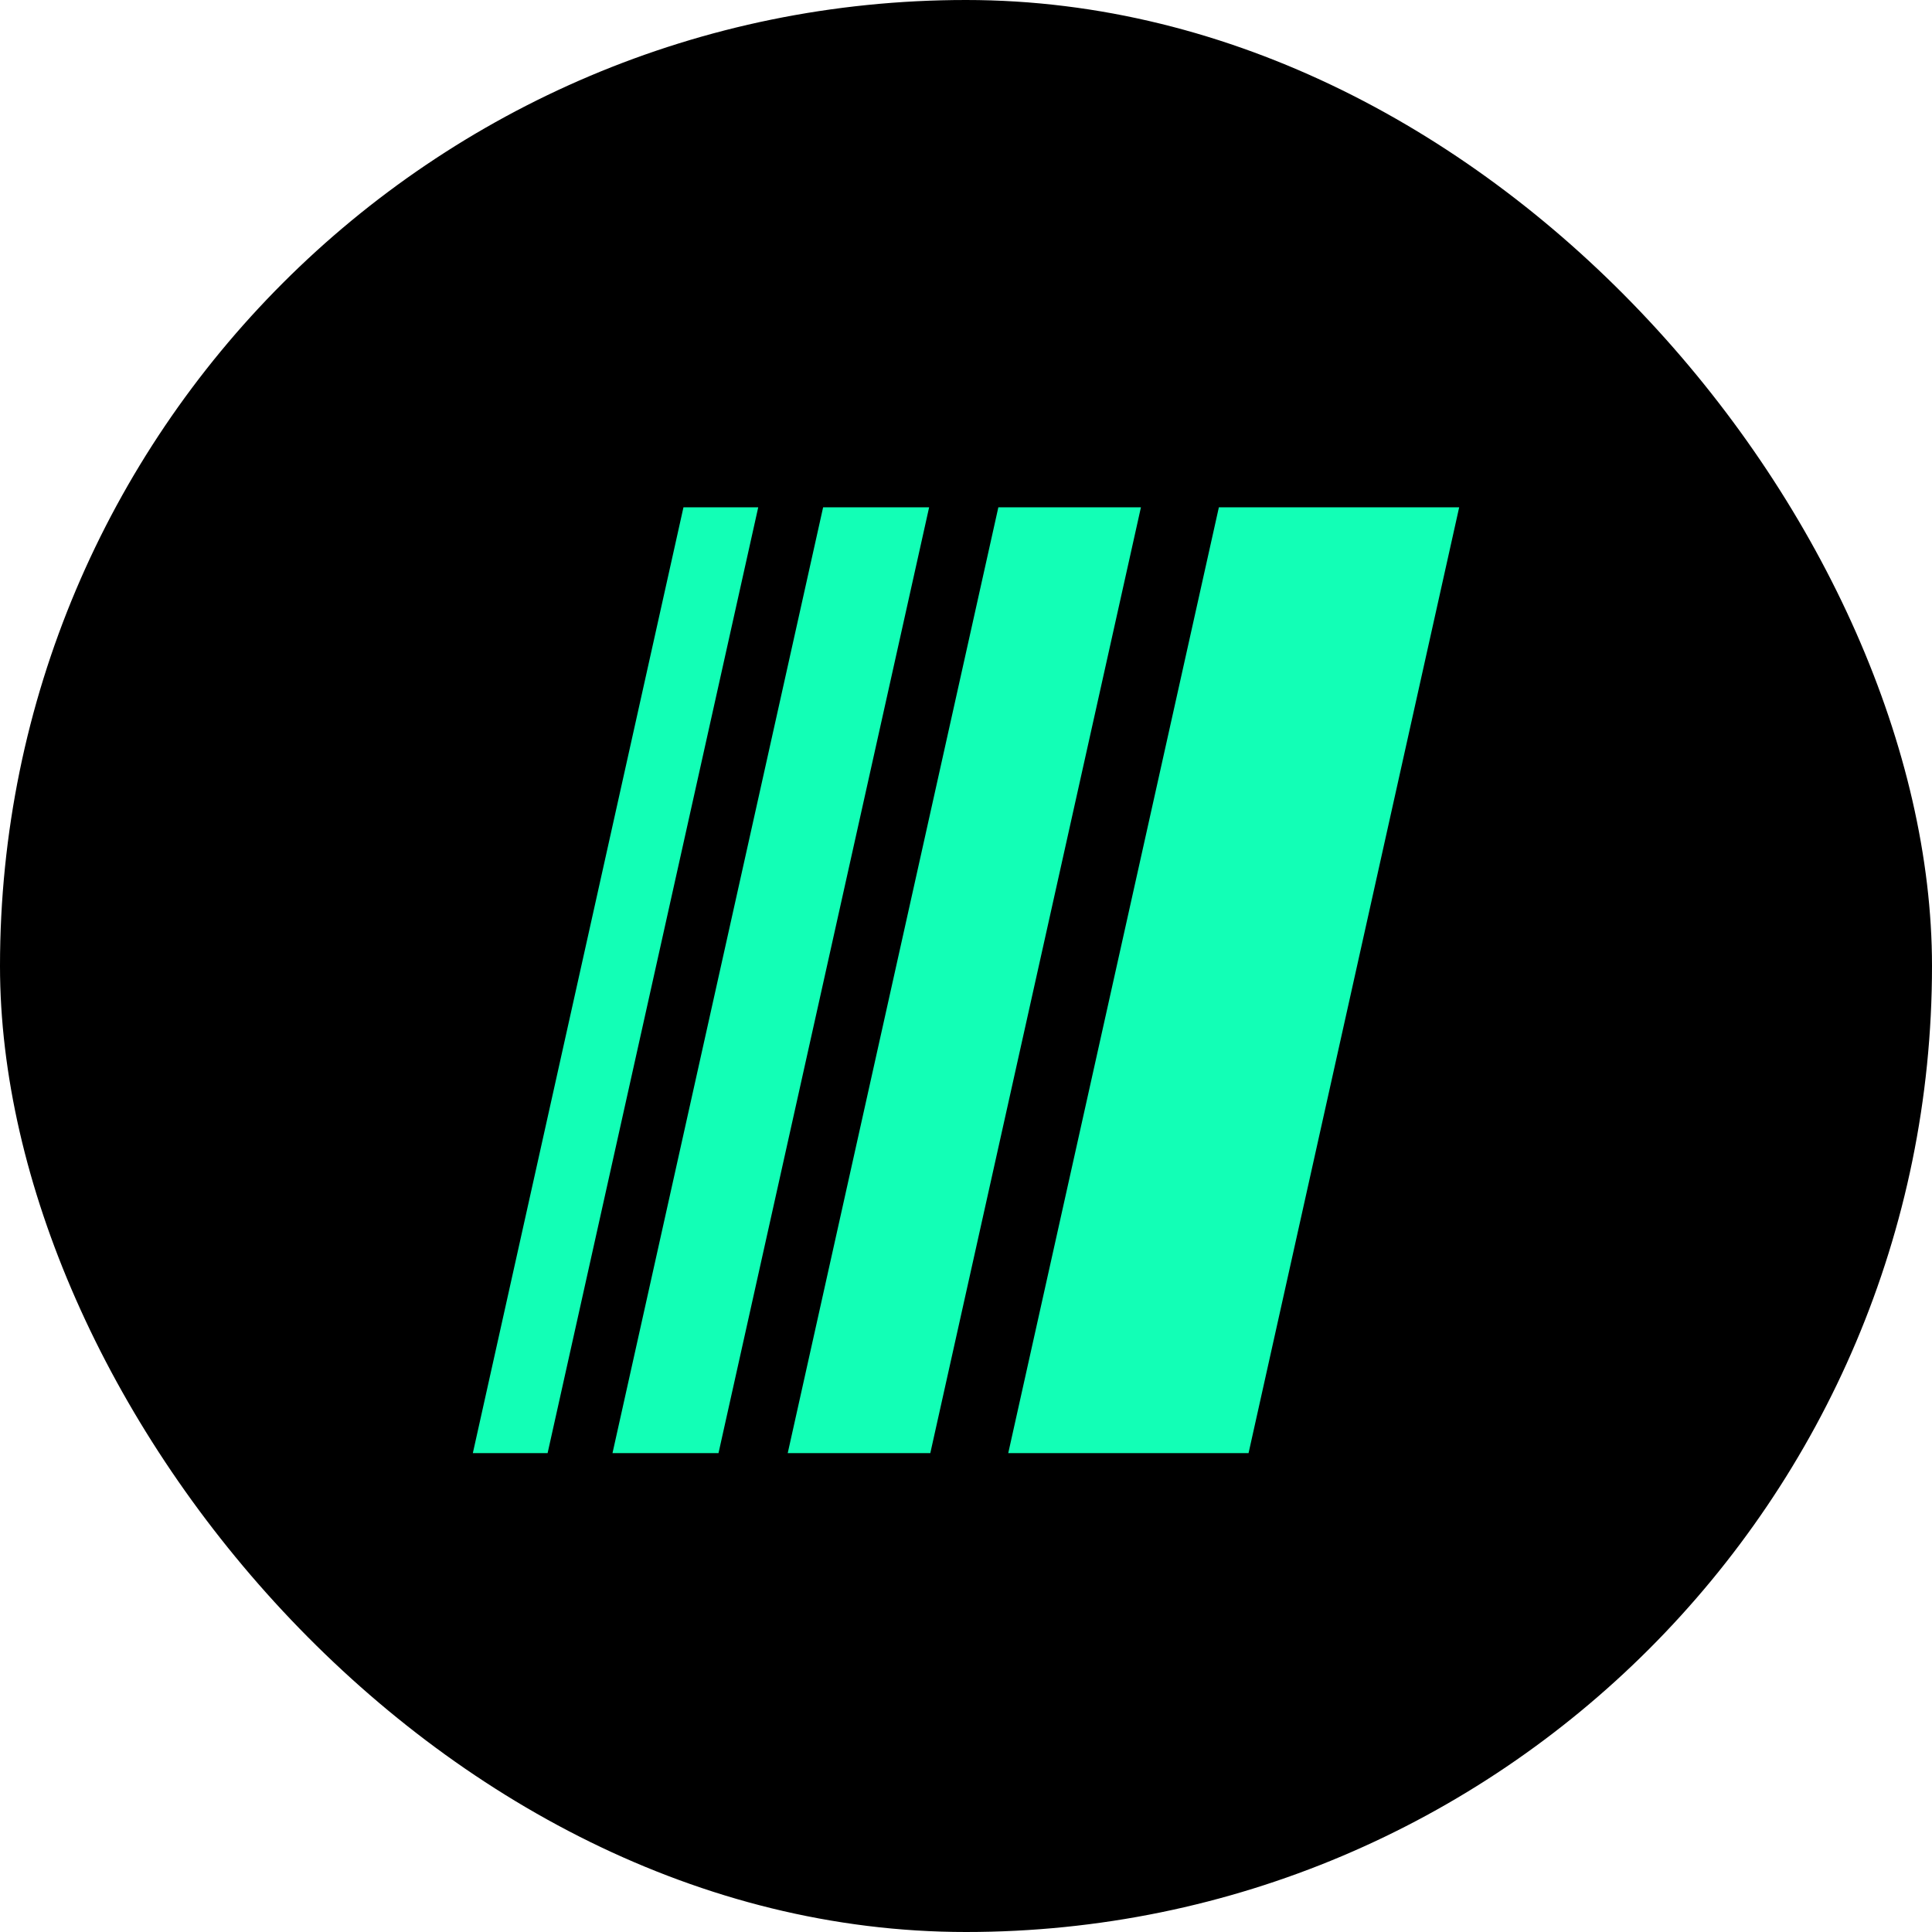
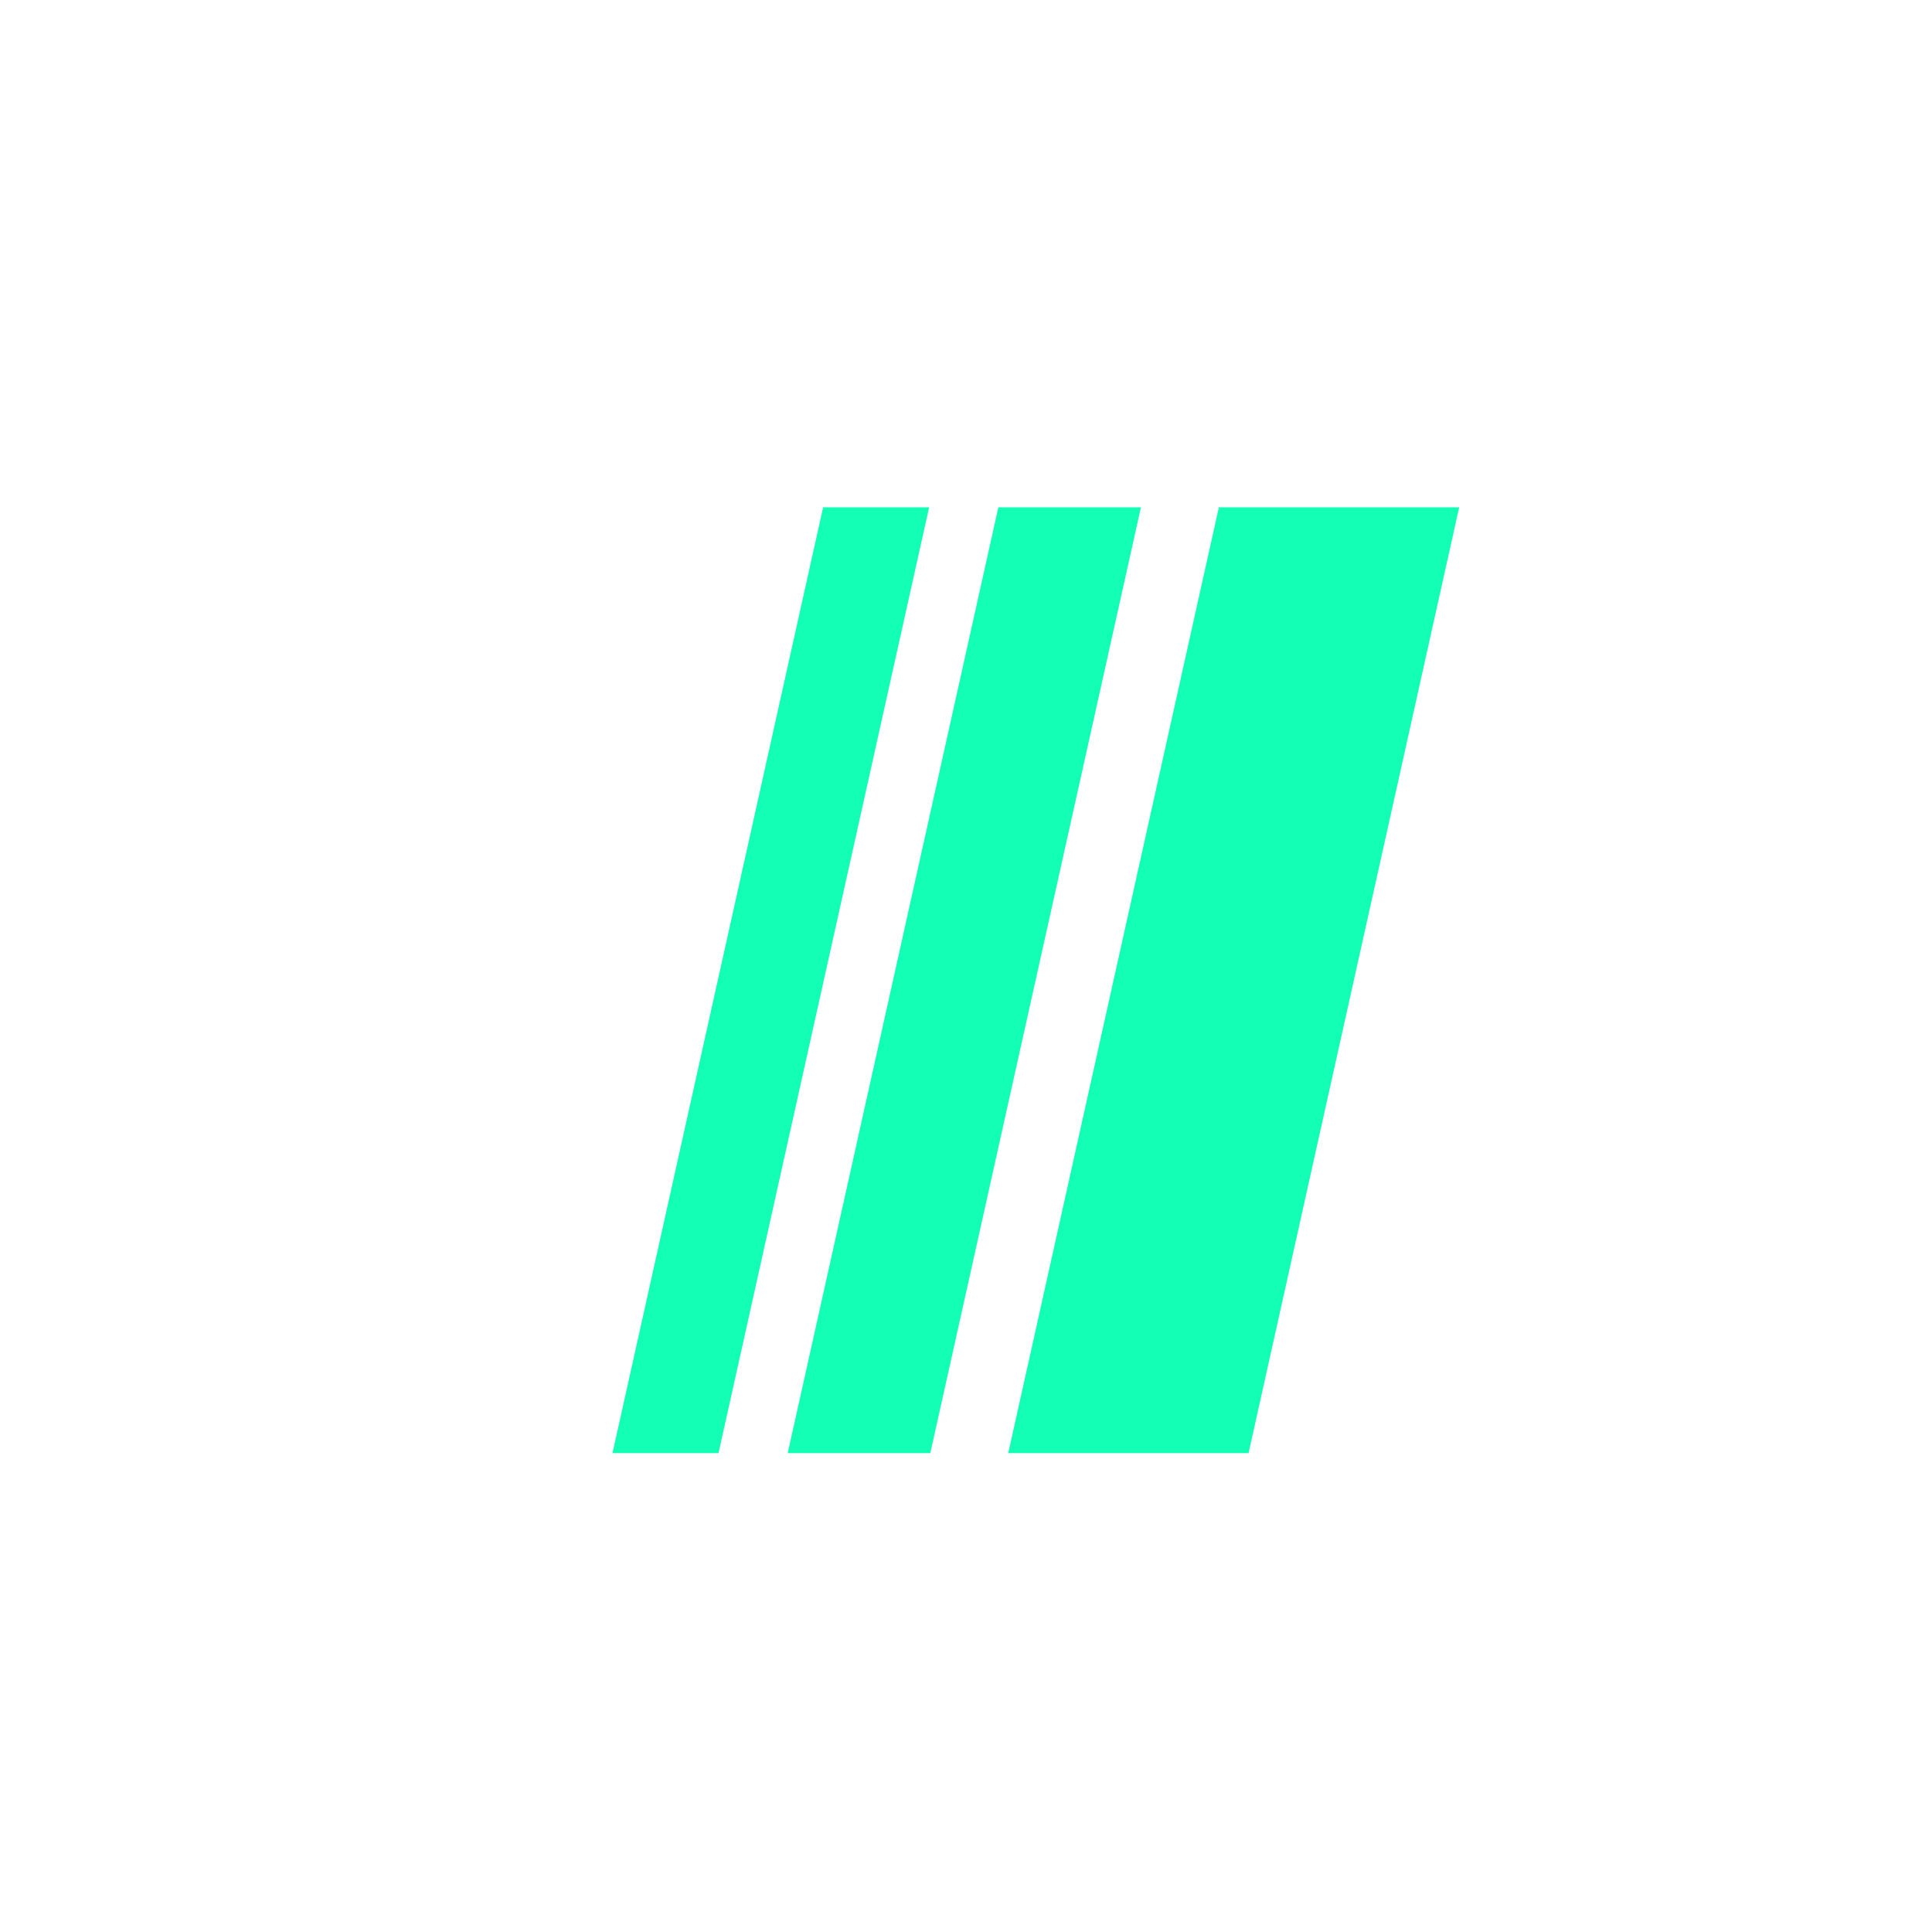
<svg xmlns="http://www.w3.org/2000/svg" viewBox="0 0 253.333 253.333" data-name="Livello 2" id="Livello_2">
  <defs>
    <style>
      .cls-1 {
        fill: #12ffb6;
      }
    </style>
  </defs>
  <g data-name="Livello 1" id="Livello_1-2">
    <g>
-       <rect ry="126.667" rx="126.667" height="253.333" width="253.333" y="0" x="0" />
      <g>
        <path d="M159.823,66.525h31.511l-27.618,124.017h-31.511l27.618-124.017Z" class="cls-1" />
        <path d="M130.908,66.525h18.696l-27.618,124.017h-18.696l27.618-124.017Z" class="cls-1" />
        <path d="M107.931,66.525h13.9l-27.618,124.017h-13.9l27.618-124.017Z" class="cls-1" />
-         <path d="M89.618,66.525h9.804l-27.618,124.017h-9.804l27.618-124.017Z" class="cls-1" />
      </g>
    </g>
  </g>
</svg>